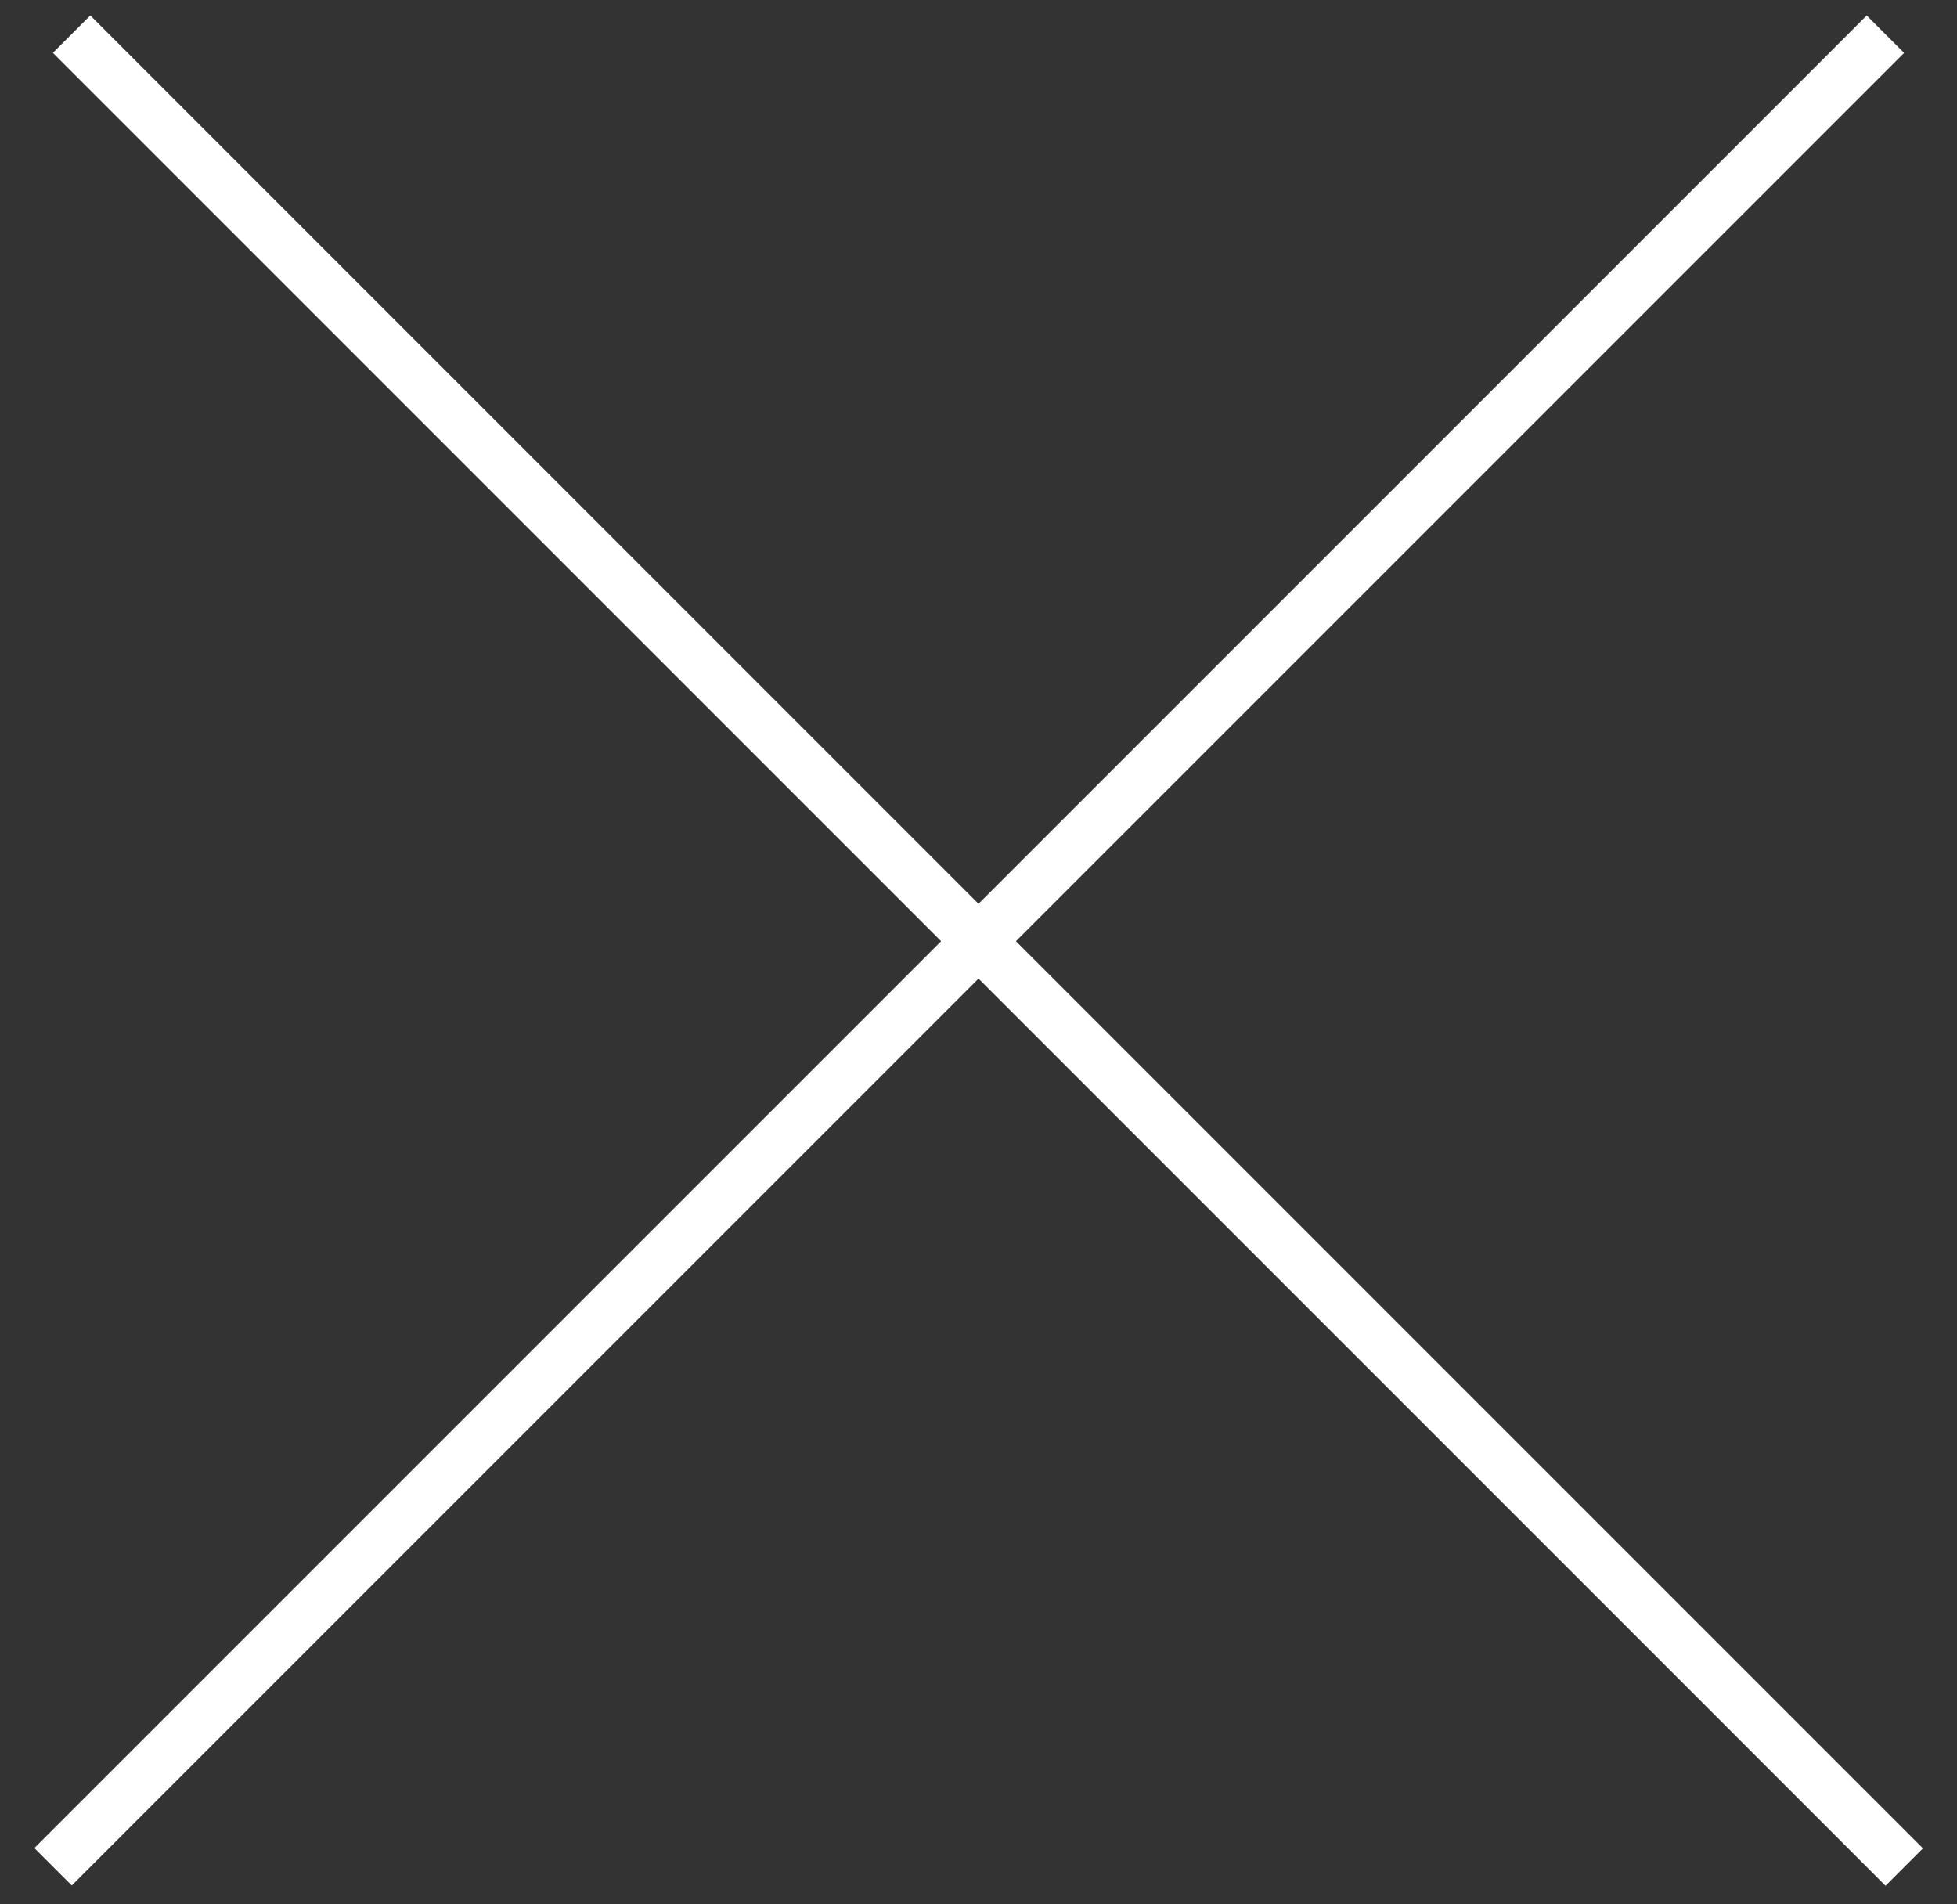
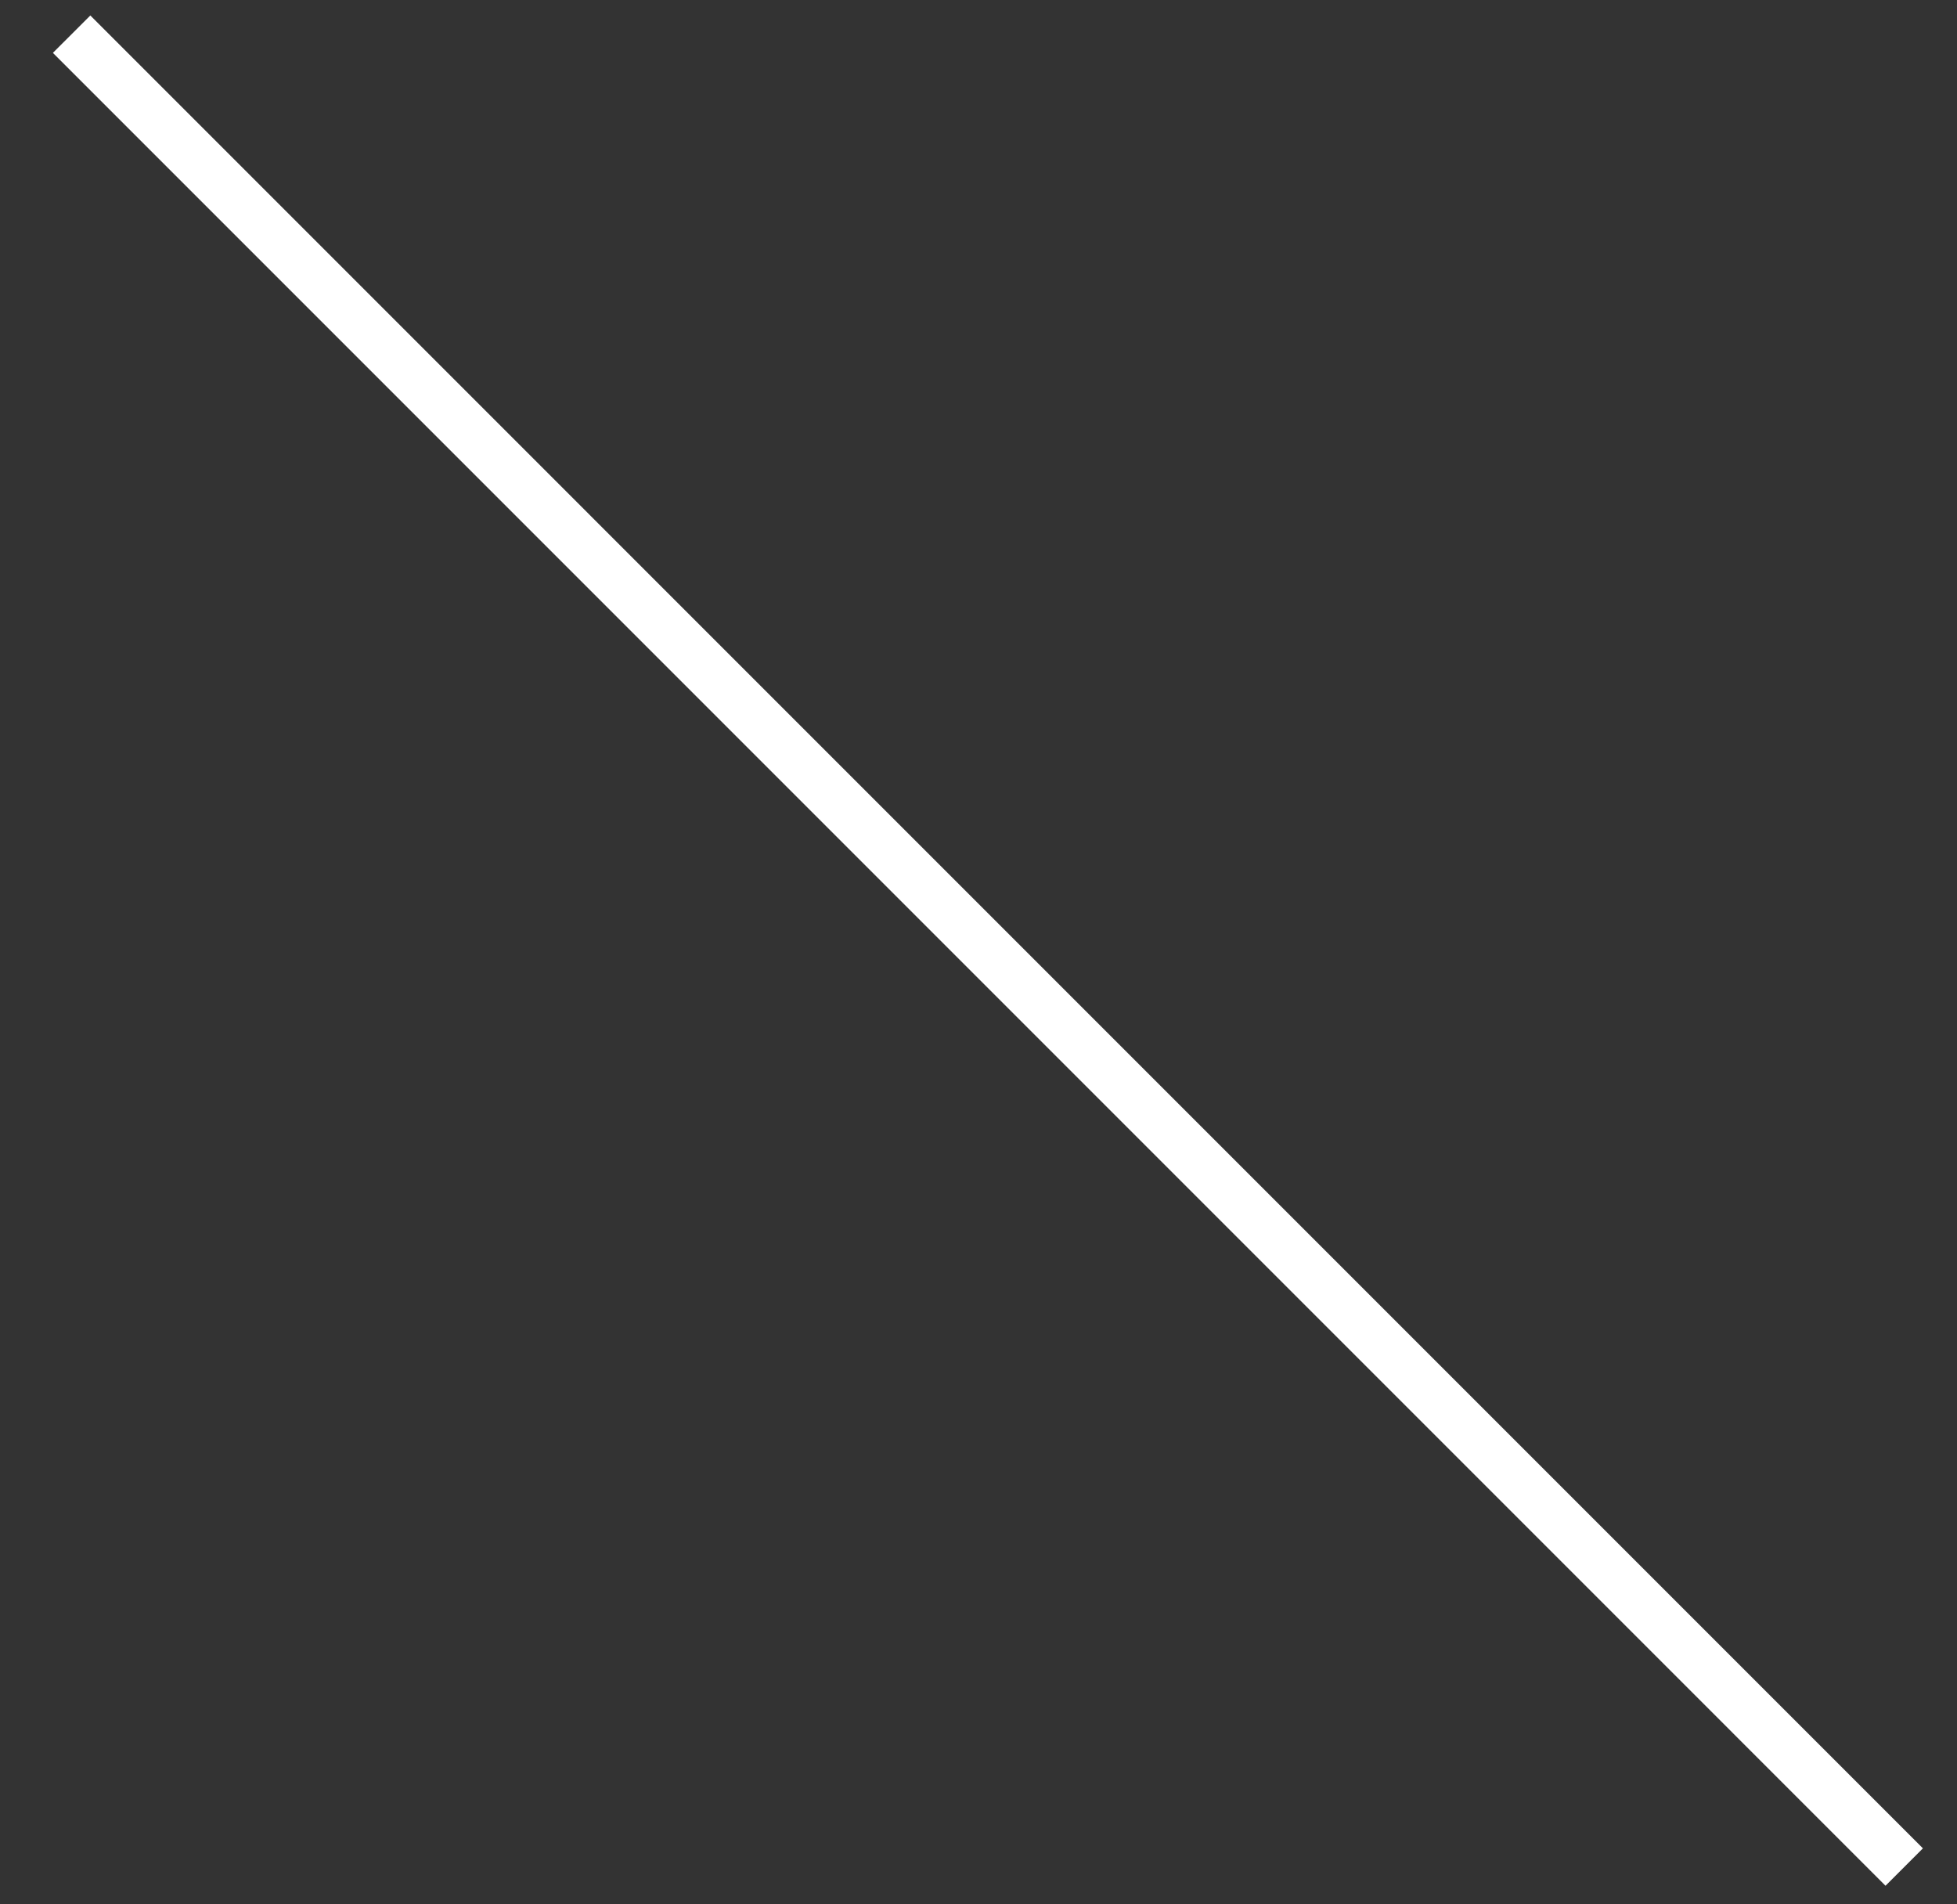
<svg xmlns="http://www.w3.org/2000/svg" width="37" height="36" viewBox="0 0 37 36" fill="none">
  <rect x="0" y="0" width="37" height="36" fill="#333333" stroke="none" />
  <line x1="1.354" y1="0.646" x2="36.002" y2="35.295" stroke="white" />
-   <line y1="-0.5" x2="49" y2="-0.5" transform="matrix(-0.707 0.707 0.707 0.707 36 1)" stroke="white" />
</svg>